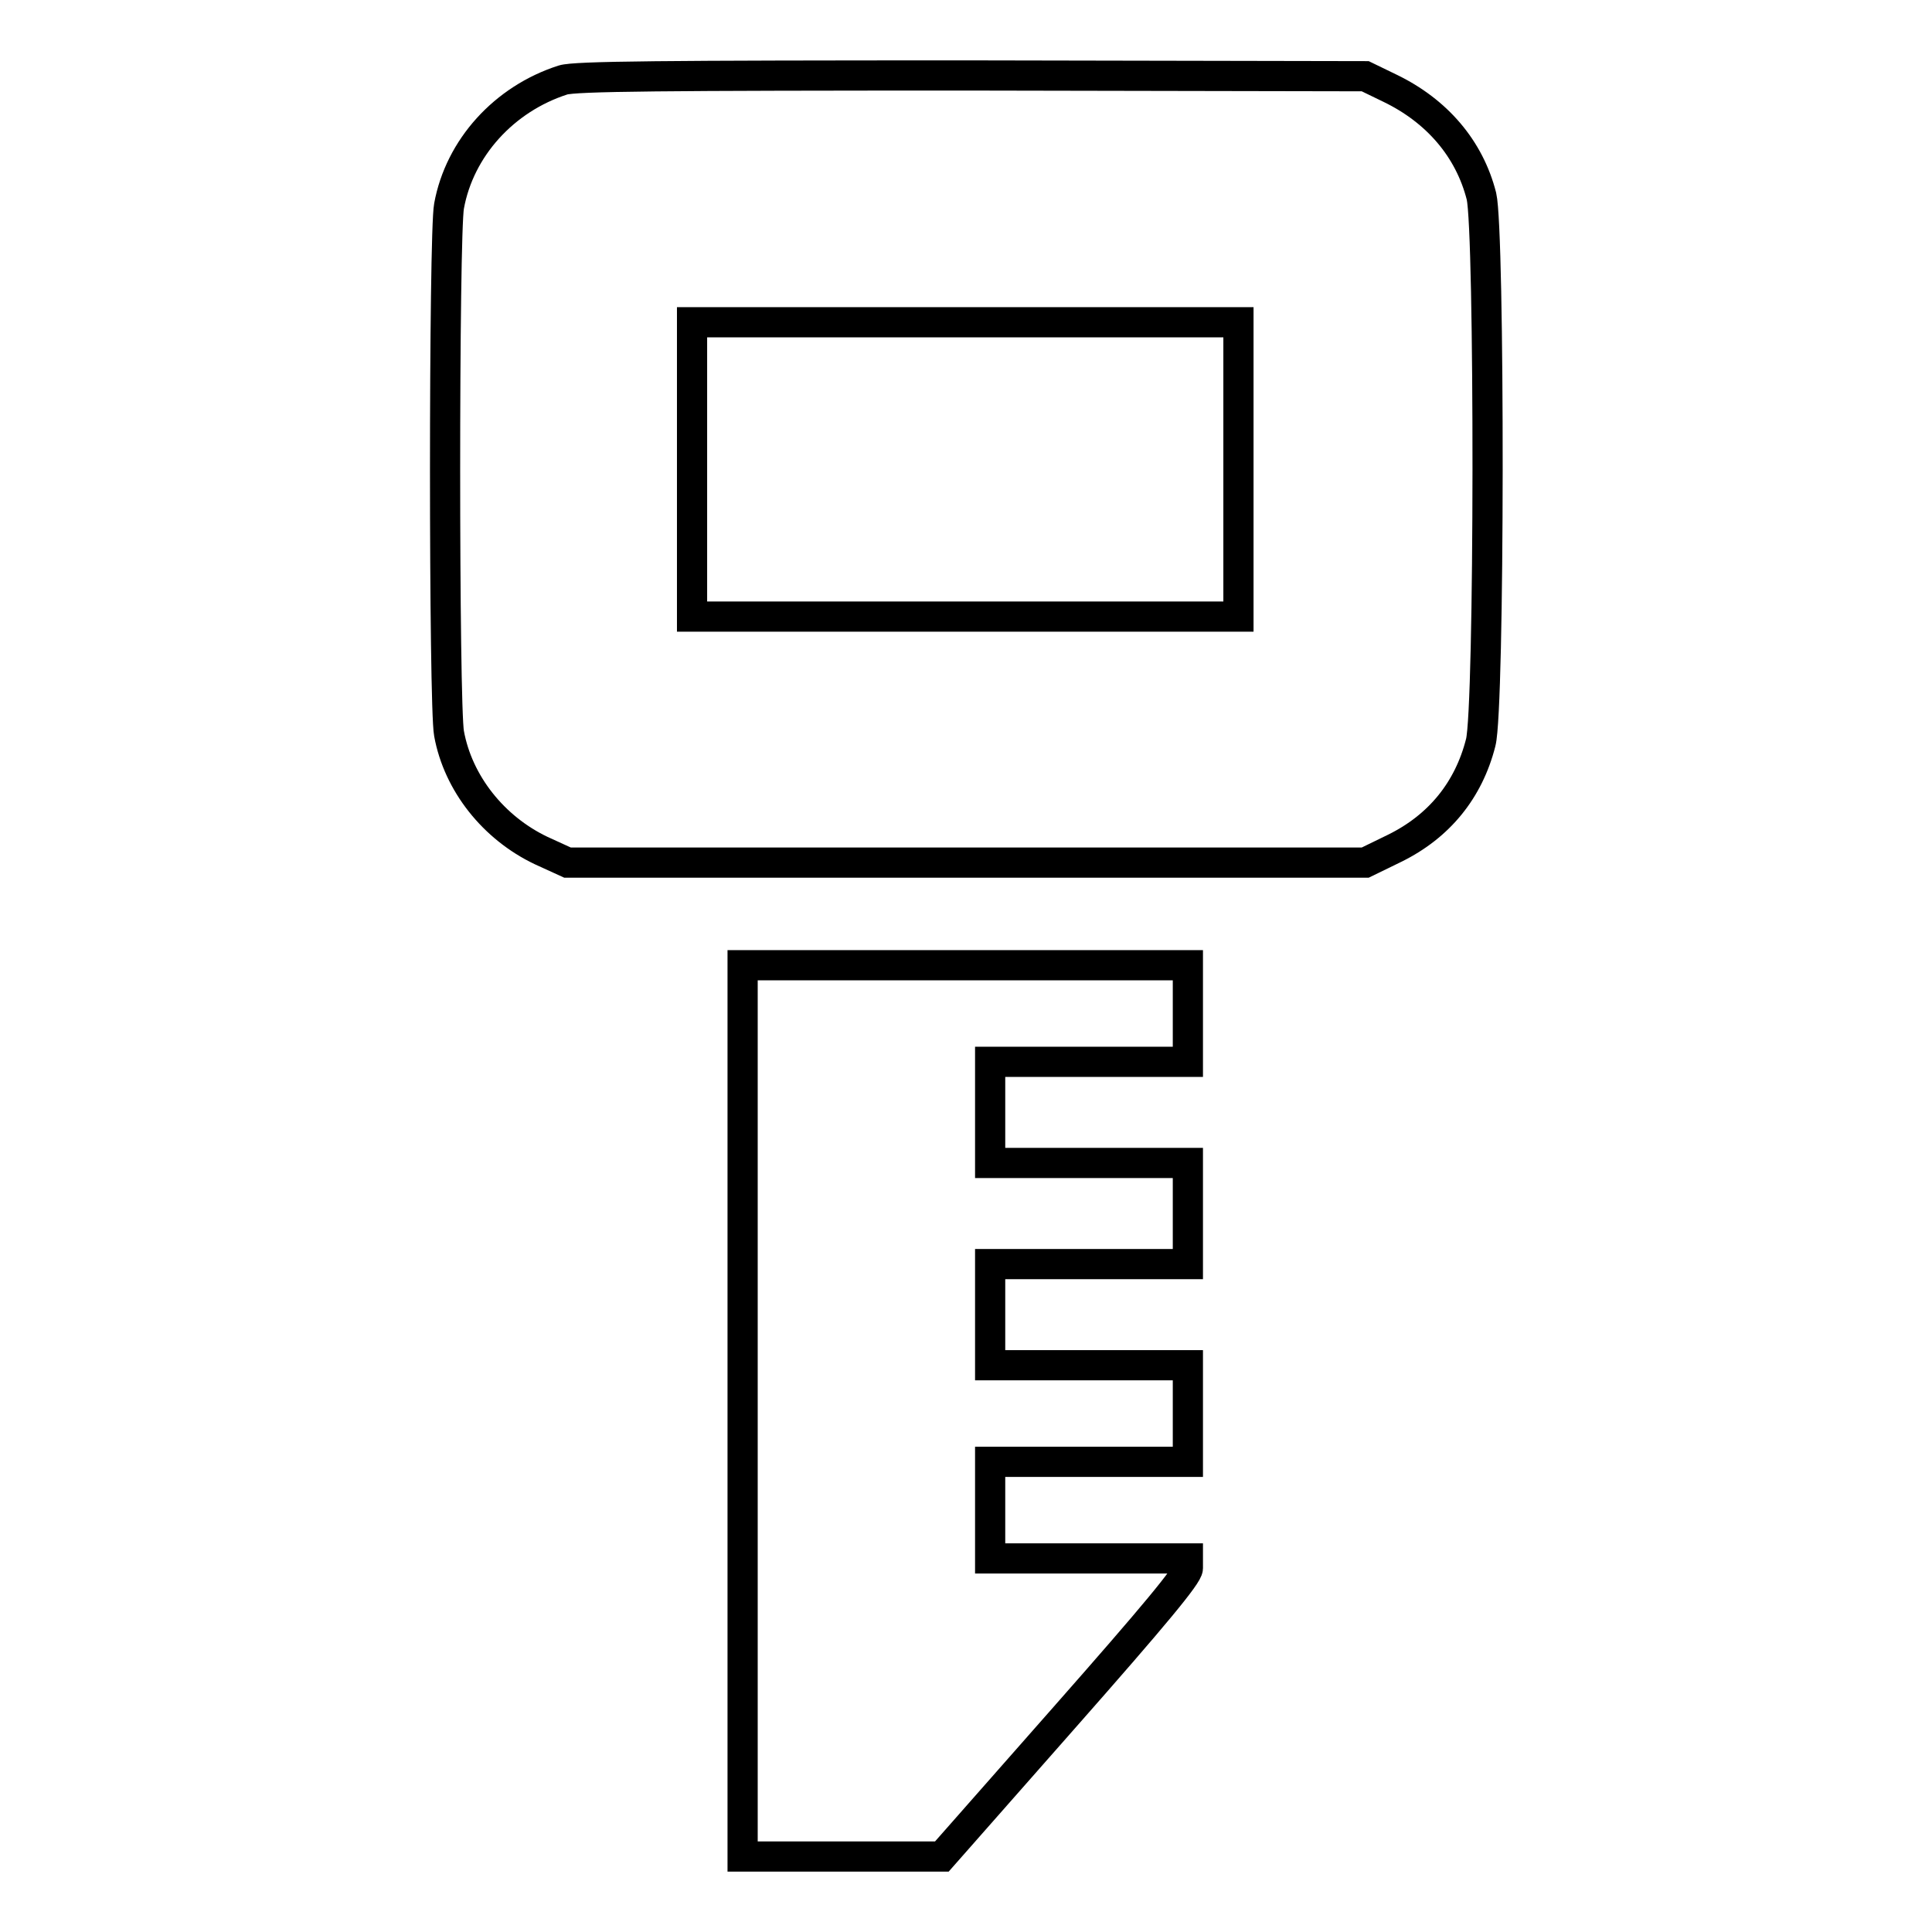
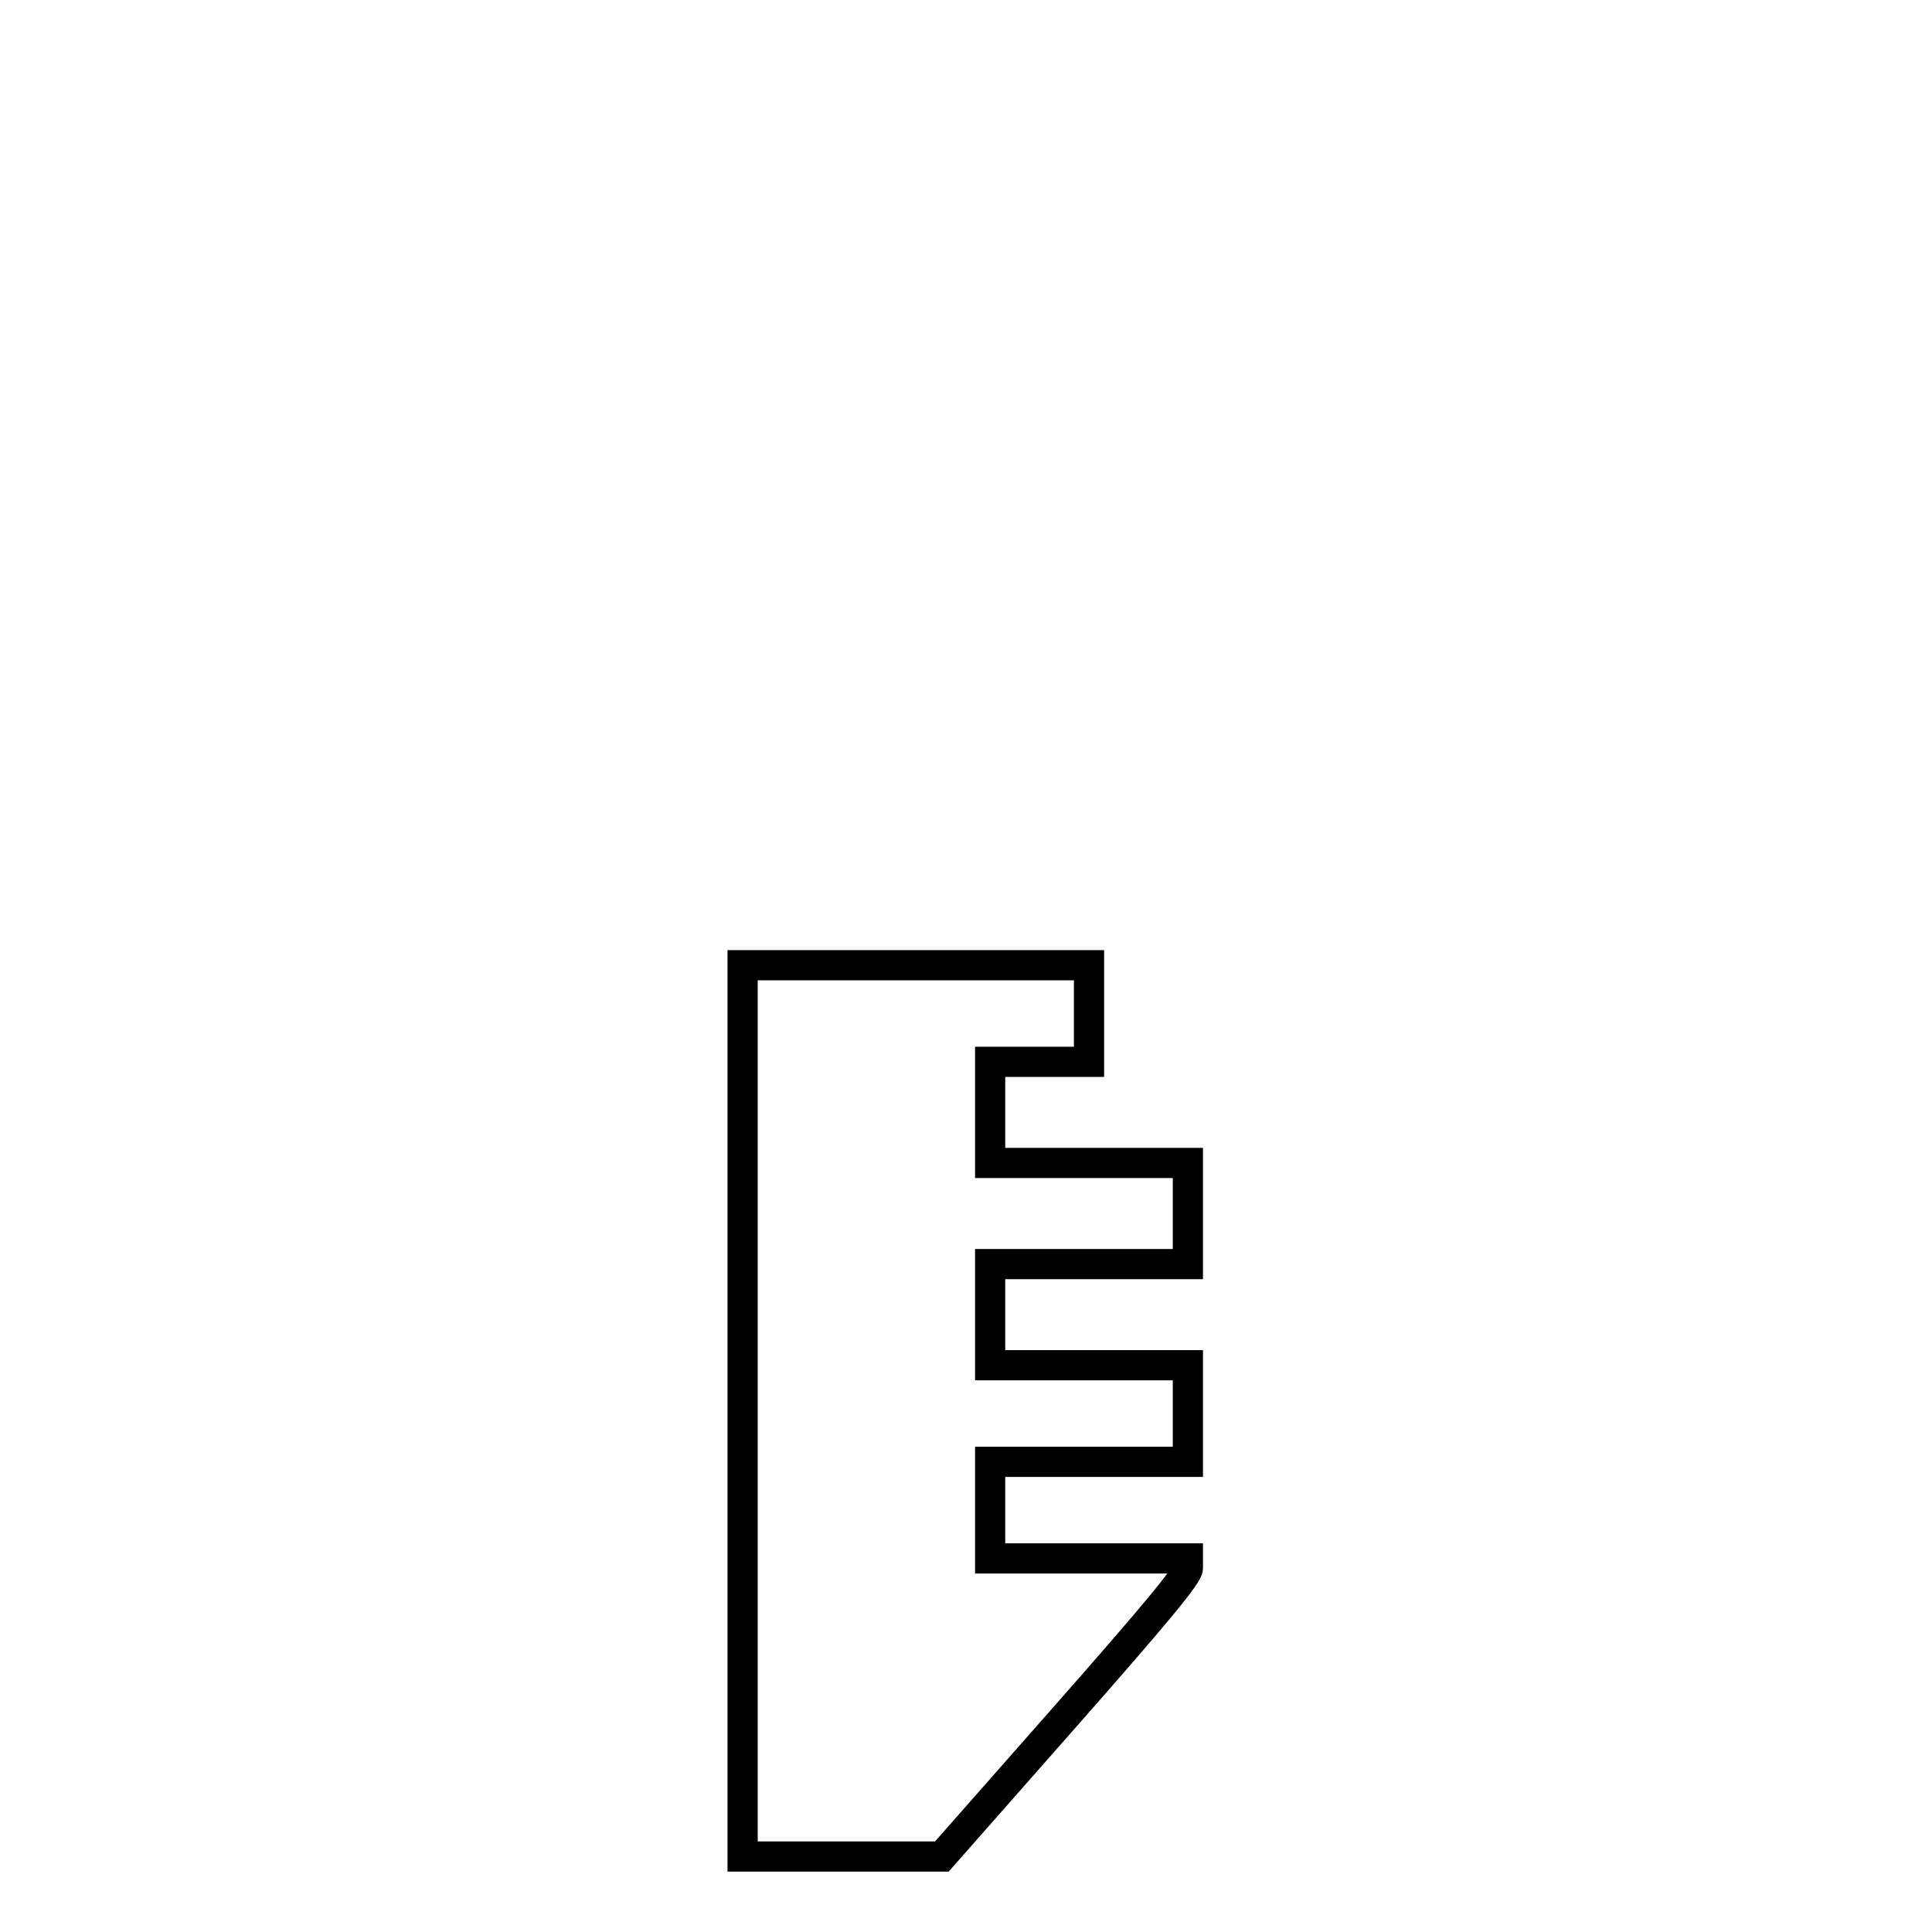
<svg xmlns="http://www.w3.org/2000/svg" version="1.1" x="0px" y="0px" viewBox="0 0 256 256" enable-background="new 0 0 256 256" xml:space="preserve">
  <g>
    <g>
      <g>
-         <path stroke-width="4" fill-opacity="0" stroke="#000000" d="M74.6,10.6c-7.8,2.5-13.7,9-15.1,16.7c-0.7,3.7-0.7,66.2,0,69.9c1.2,6.6,5.9,12.5,12.2,15.5l3.5,1.6H128h52.9l3.9-1.9c5.9-2.9,9.8-7.7,11.4-14c1.2-4.5,1.2-67.8,0.1-72.4c-1.6-6.3-5.9-11.3-12.1-14.3l-3.3-1.6L128.7,10C87.6,10,76.2,10.1,74.6,10.6z M164.1,62.2v19.5h-36.2H91.7V62.2V42.7h36.2h36.2L164.1,62.2L164.1,62.2z" />
-         <path stroke-width="4" fill-opacity="0" stroke="#000000" d="M98.4,187v59h13.2h13.2l16.3-18.5c11.9-13.5,16.3-18.8,16.3-19.7v-1.3h-13.1h-13.1v-6.4v-6.4h13.1h13.1v-6.4v-6.4h-13.1h-13.1v-6.7v-6.7h13.1h13.1v-6.7v-6.7h-13.1h-13.1v-6.7v-6.7h13.1h13.1v-6.4v-6.4h-29.5H98.4V187z" />
+         <path stroke-width="4" fill-opacity="0" stroke="#000000" d="M98.4,187v59h13.2h13.2l16.3-18.5c11.9-13.5,16.3-18.8,16.3-19.7v-1.3h-13.1h-13.1v-6.4v-6.4h13.1h13.1v-6.4v-6.4h-13.1h-13.1v-6.7v-6.7h13.1h13.1v-6.7v-6.7h-13.1h-13.1v-6.7v-6.7h13.1v-6.4v-6.4h-29.5H98.4V187z" />
      </g>
    </g>
  </g>
</svg>